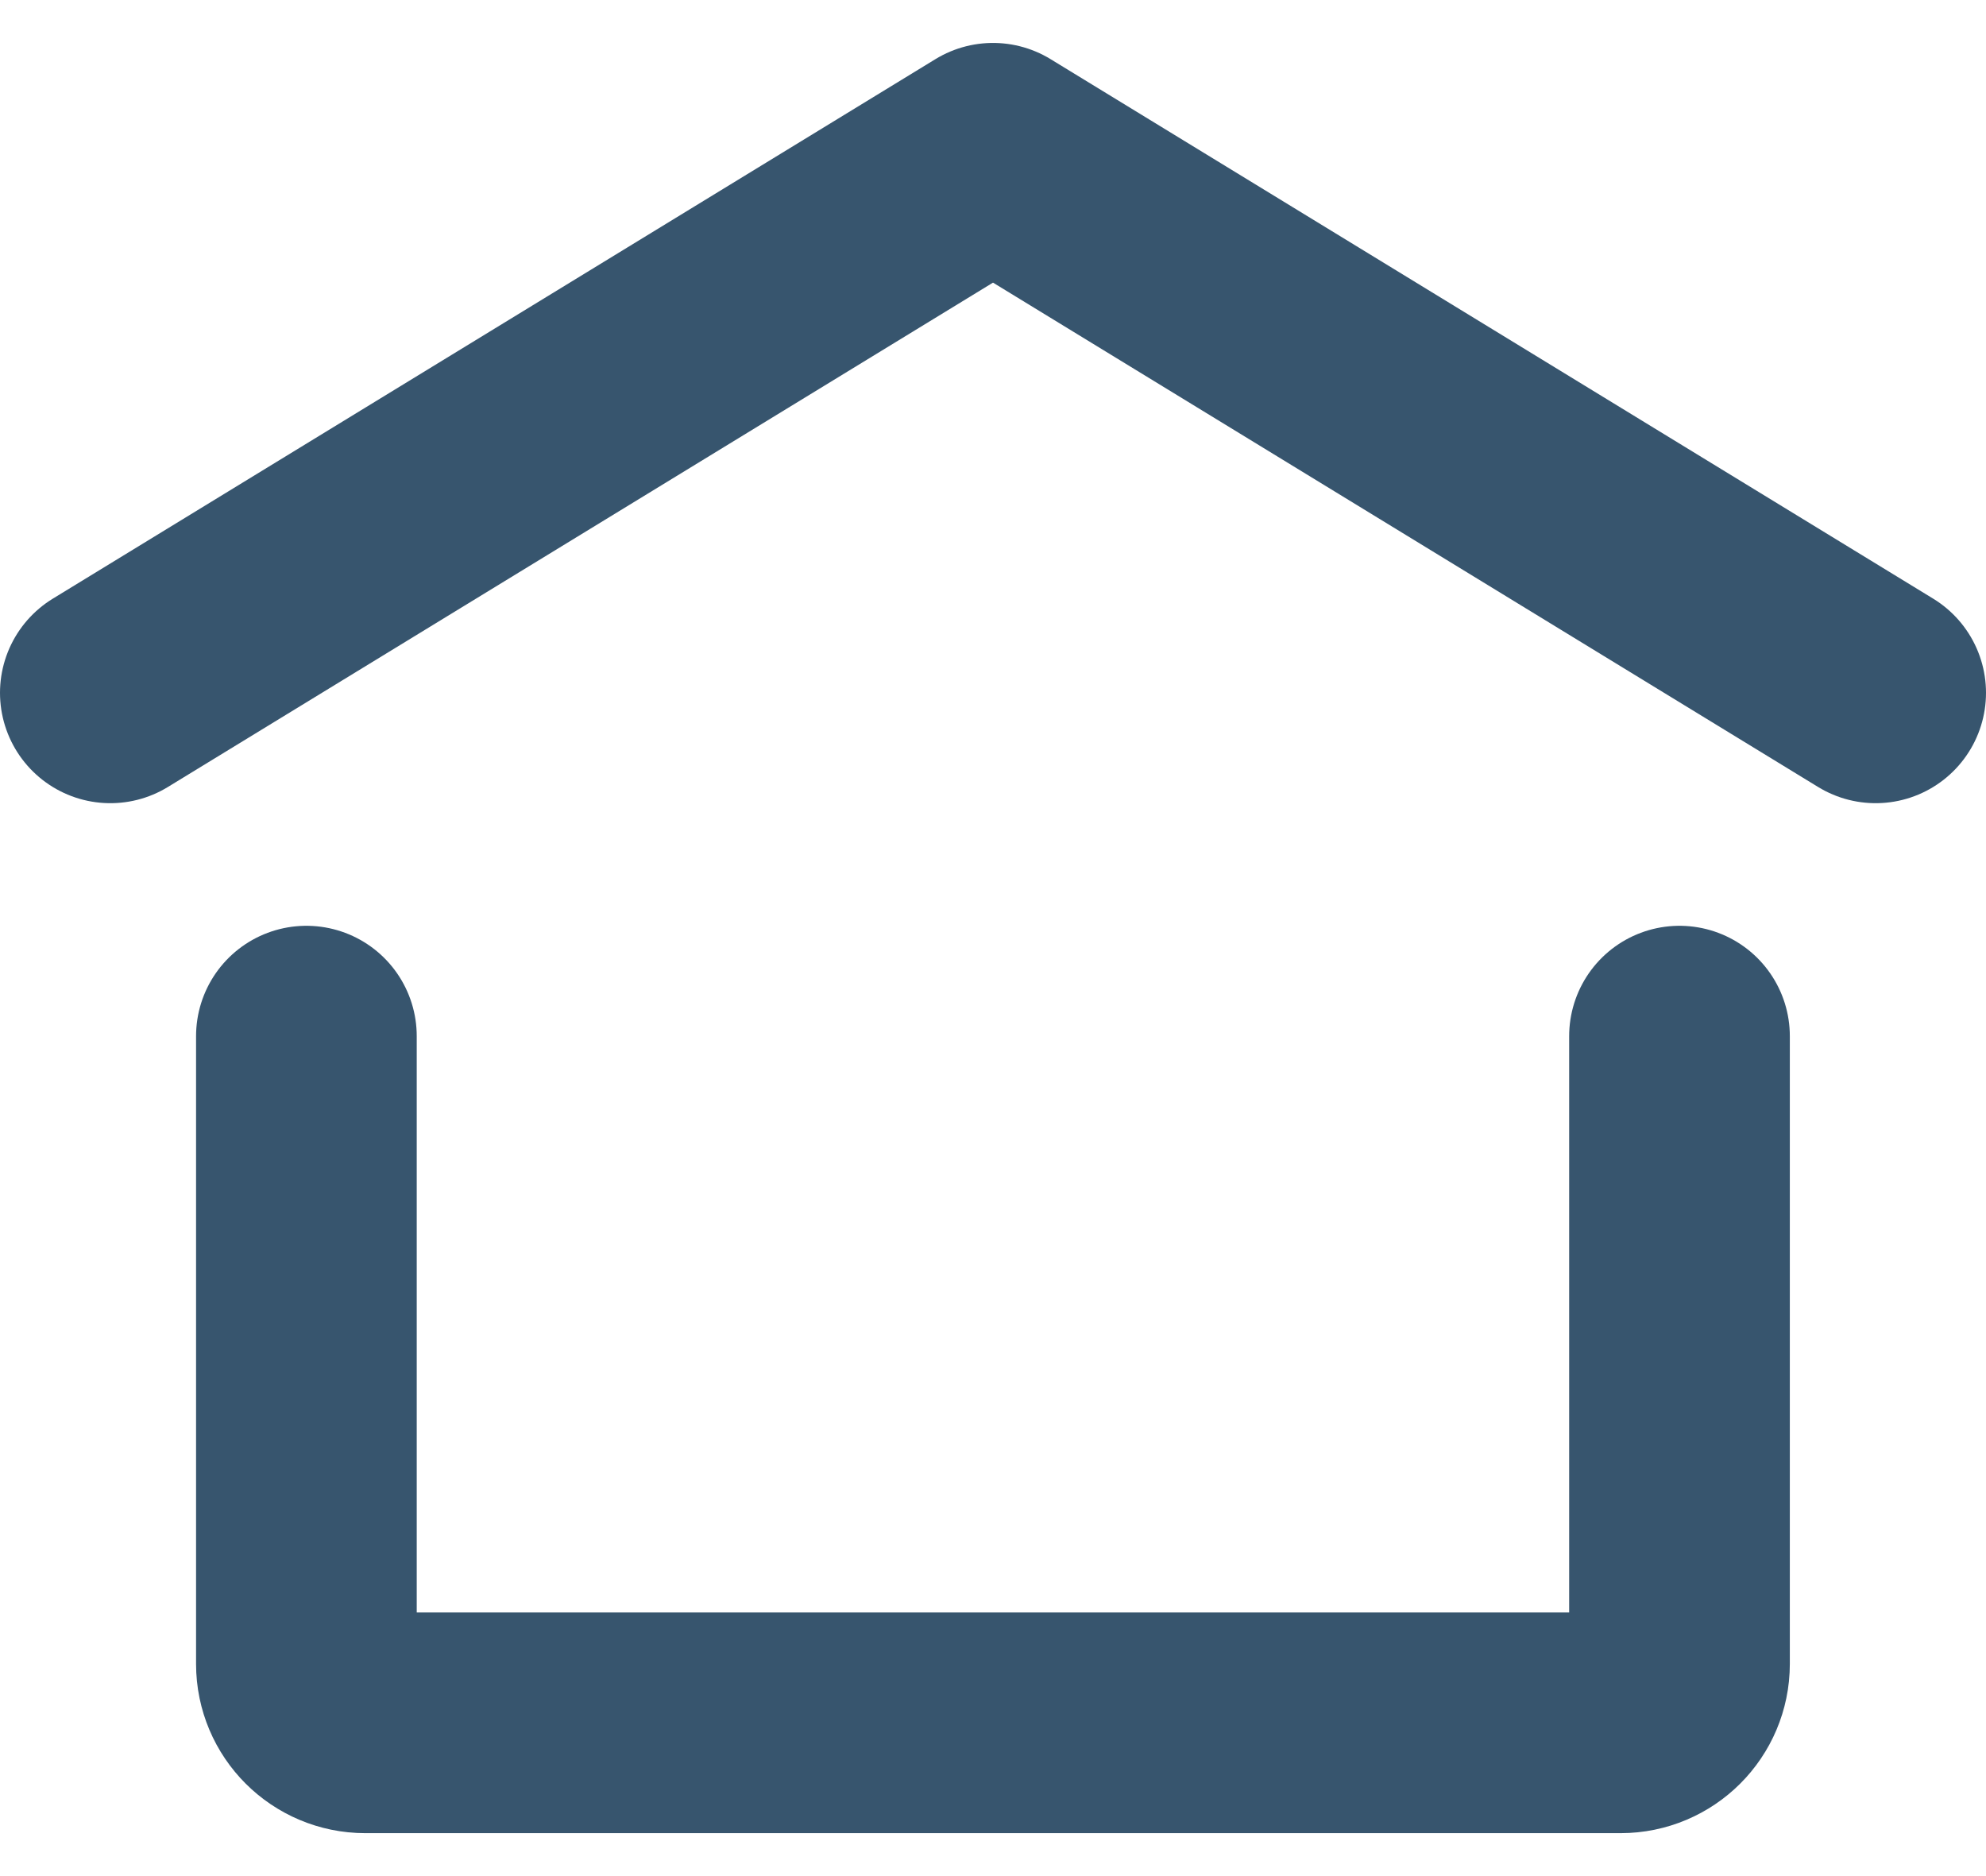
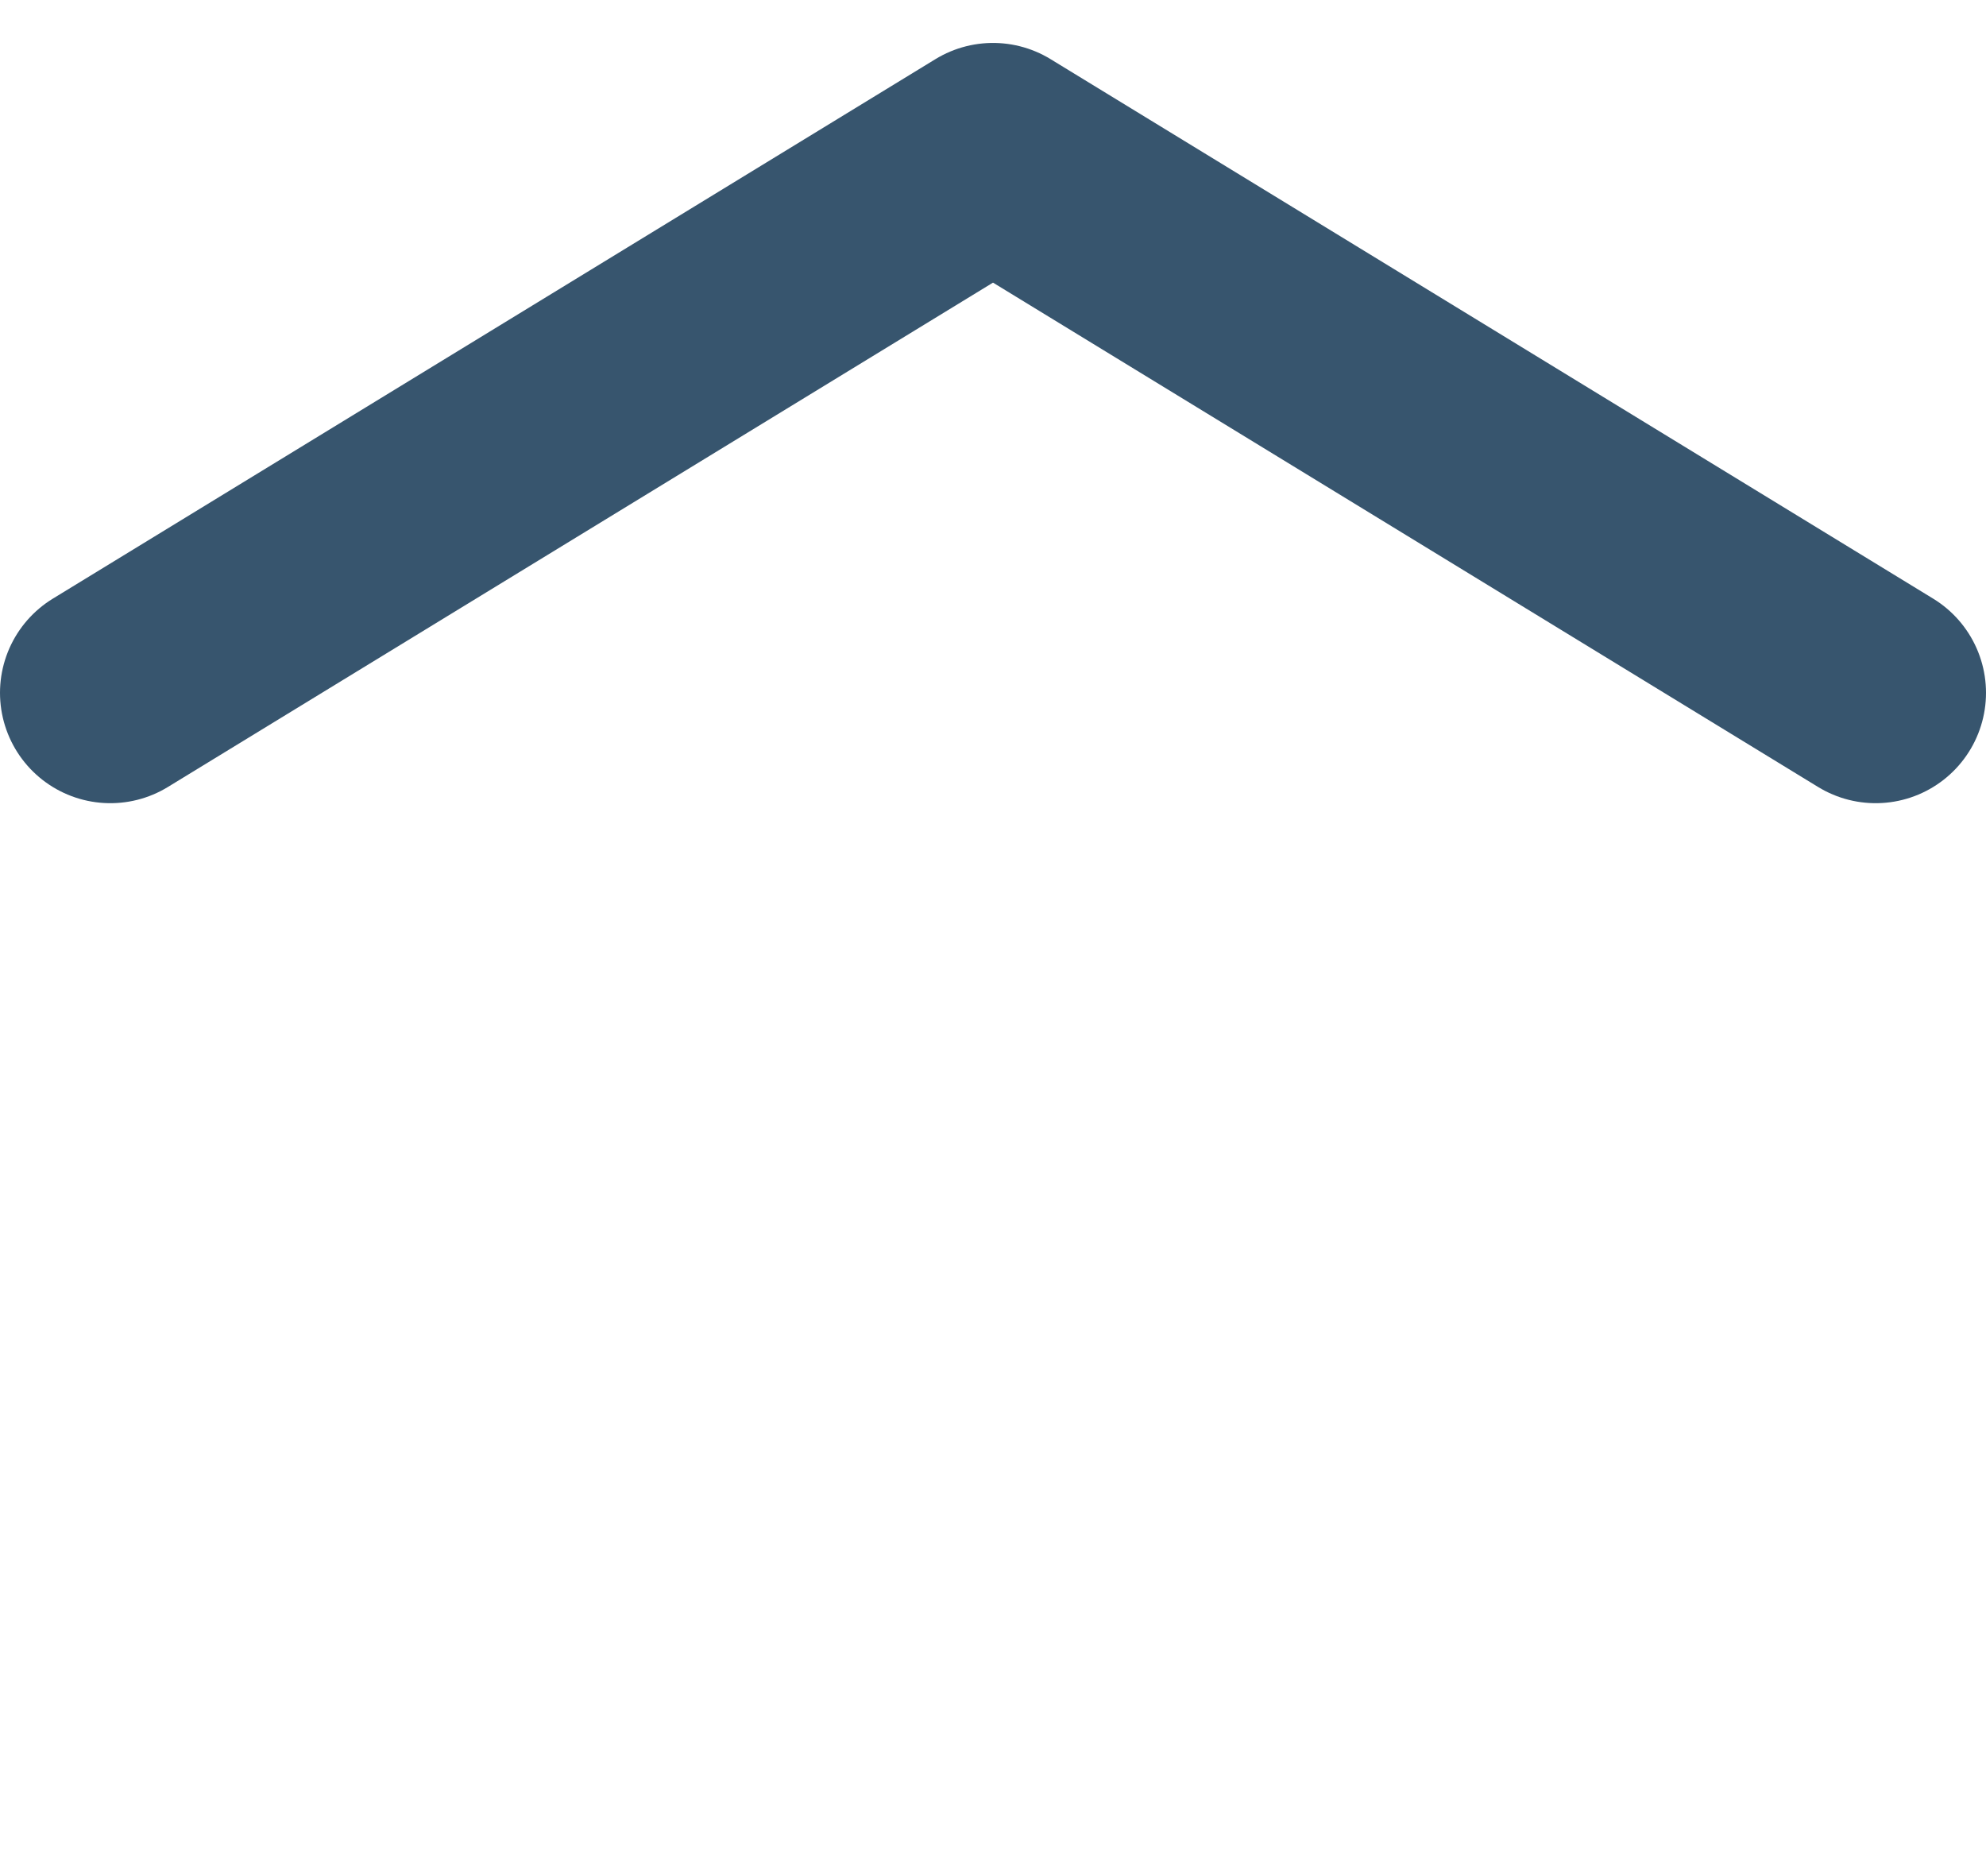
<svg xmlns="http://www.w3.org/2000/svg" width="18" height="17" viewBox="0 0 18 17" fill="none">
  <path d="M1 6.278L9 1.389L17 6.278" stroke="#37556E" stroke-width="2" stroke-linecap="round" stroke-linejoin="round" />
-   <path d="M15.222 9.389V15.078C15.222 15.372 14.983 15.611 14.688 15.611H3.311C3.016 15.611 2.777 15.372 2.777 15.078V9.389" stroke="#37556E" stroke-width="2" stroke-linecap="round" stroke-linejoin="round" />
</svg>